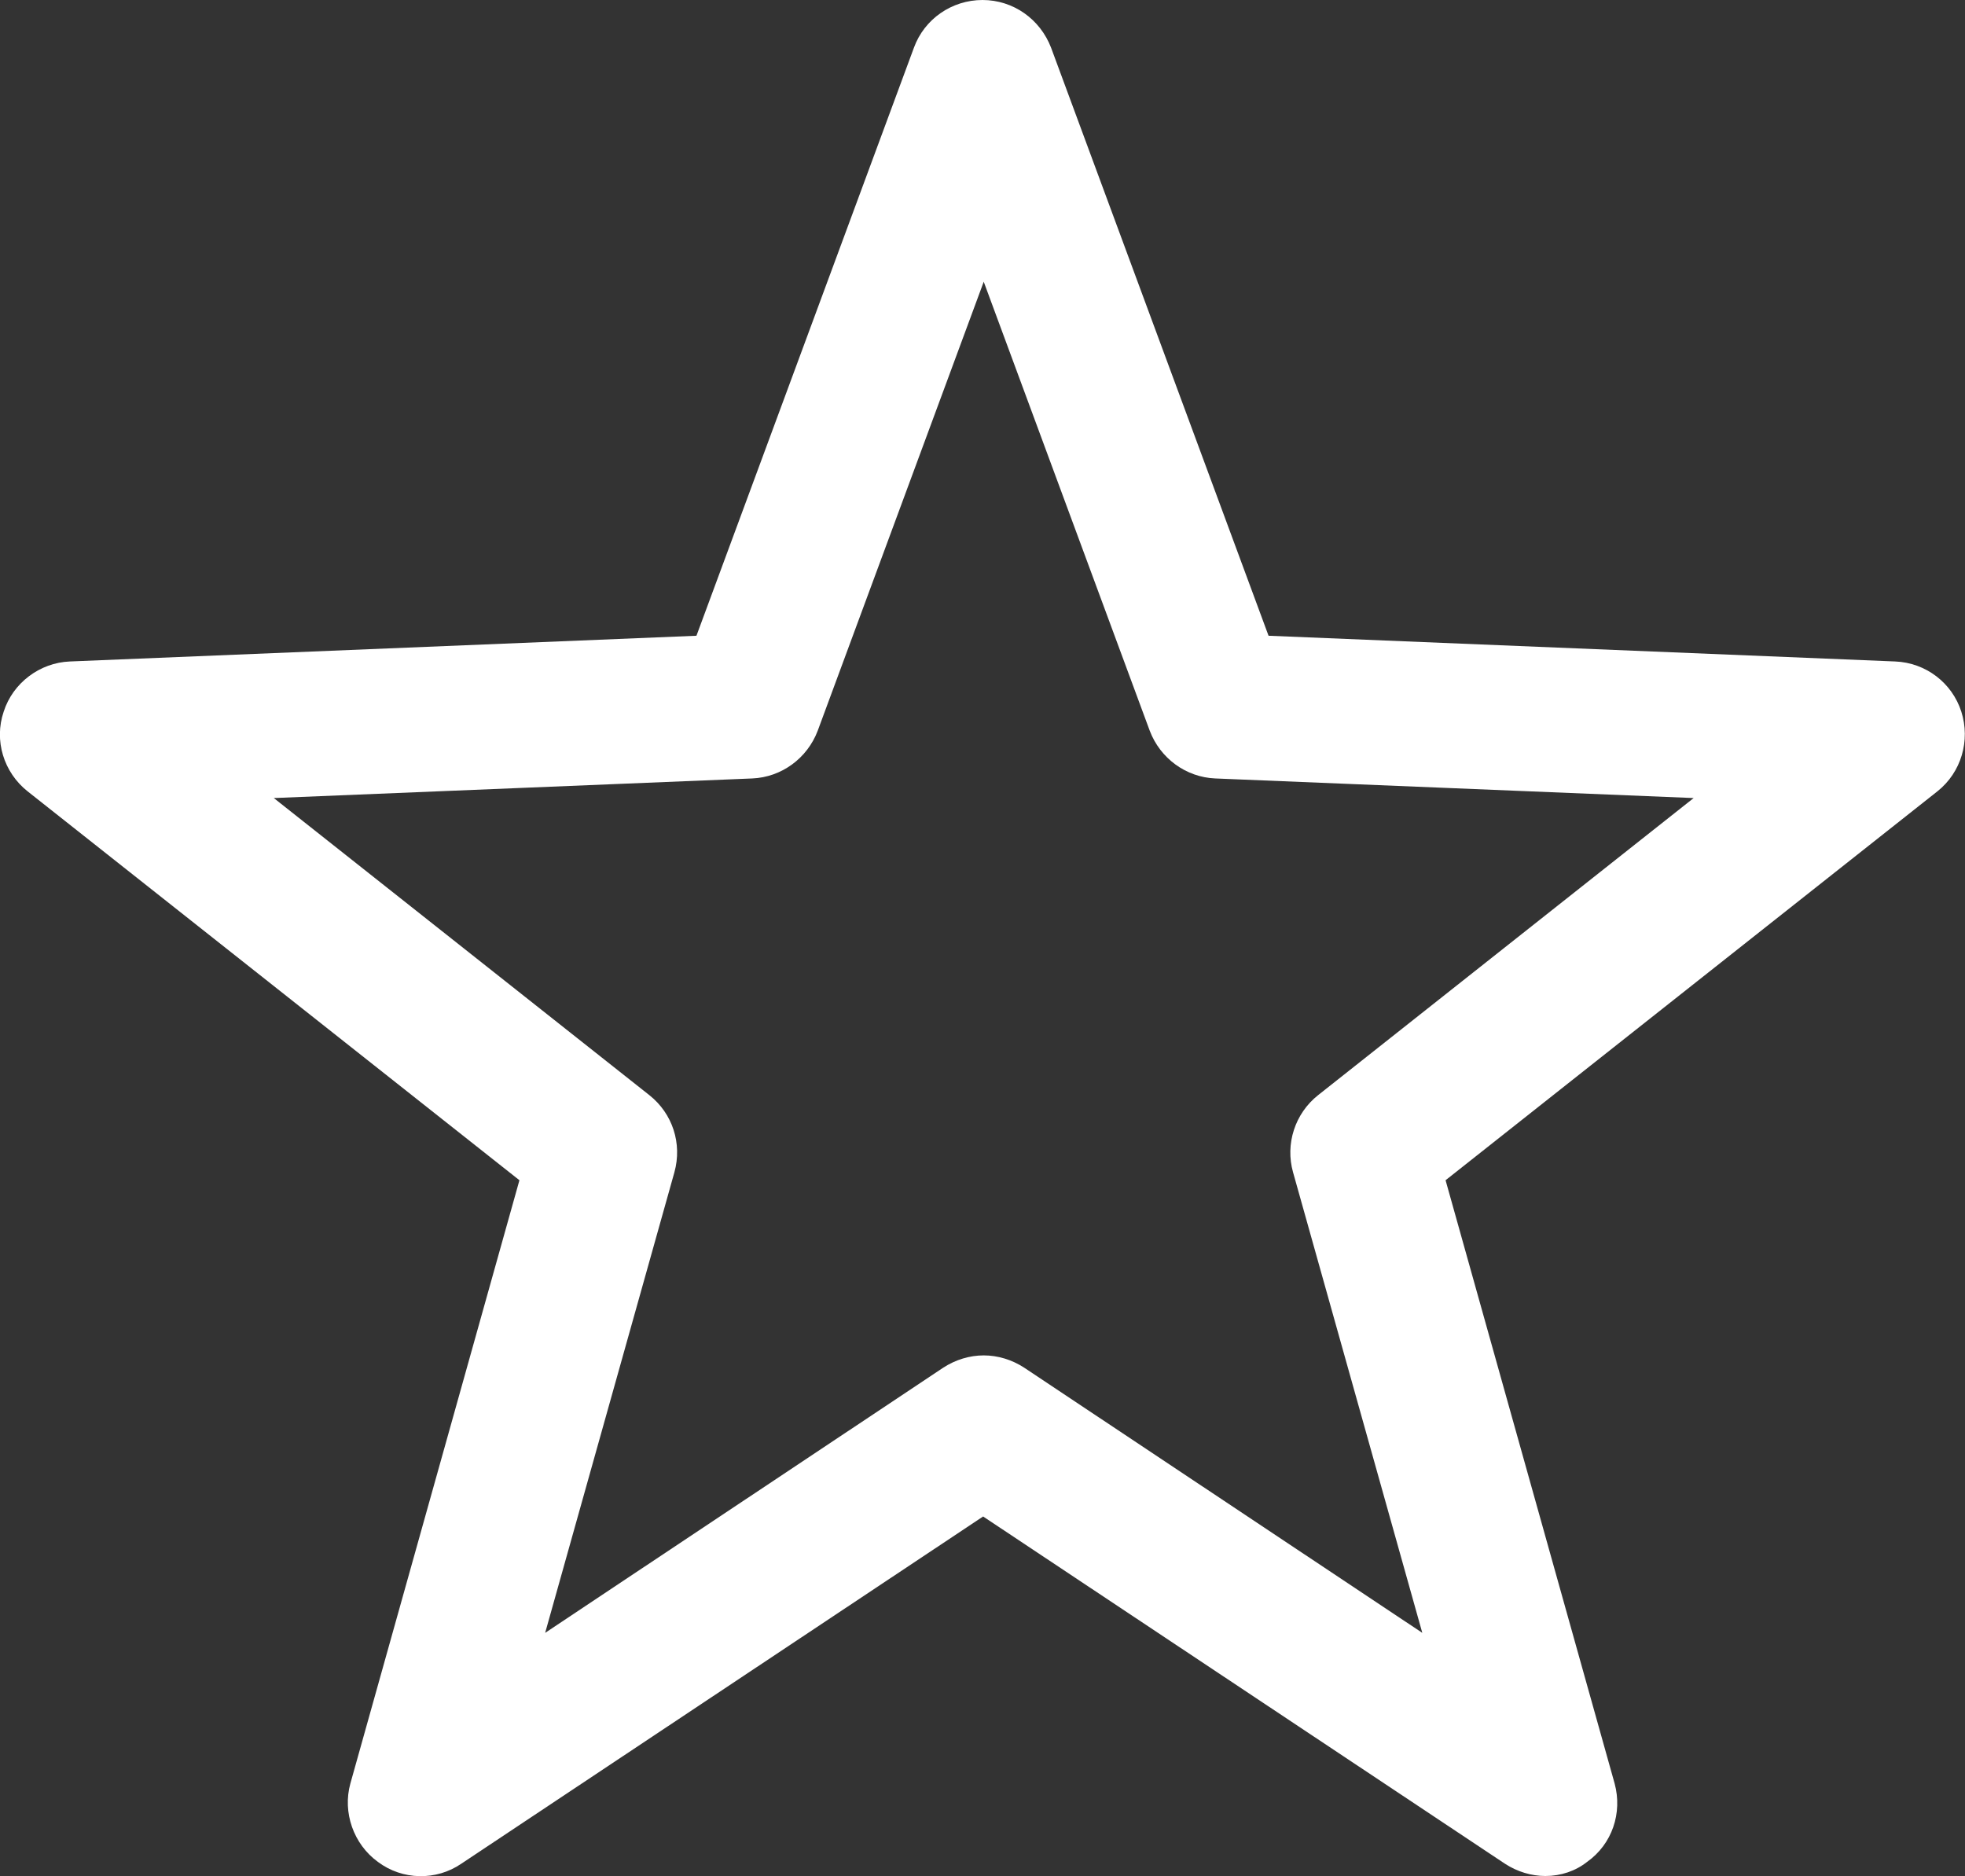
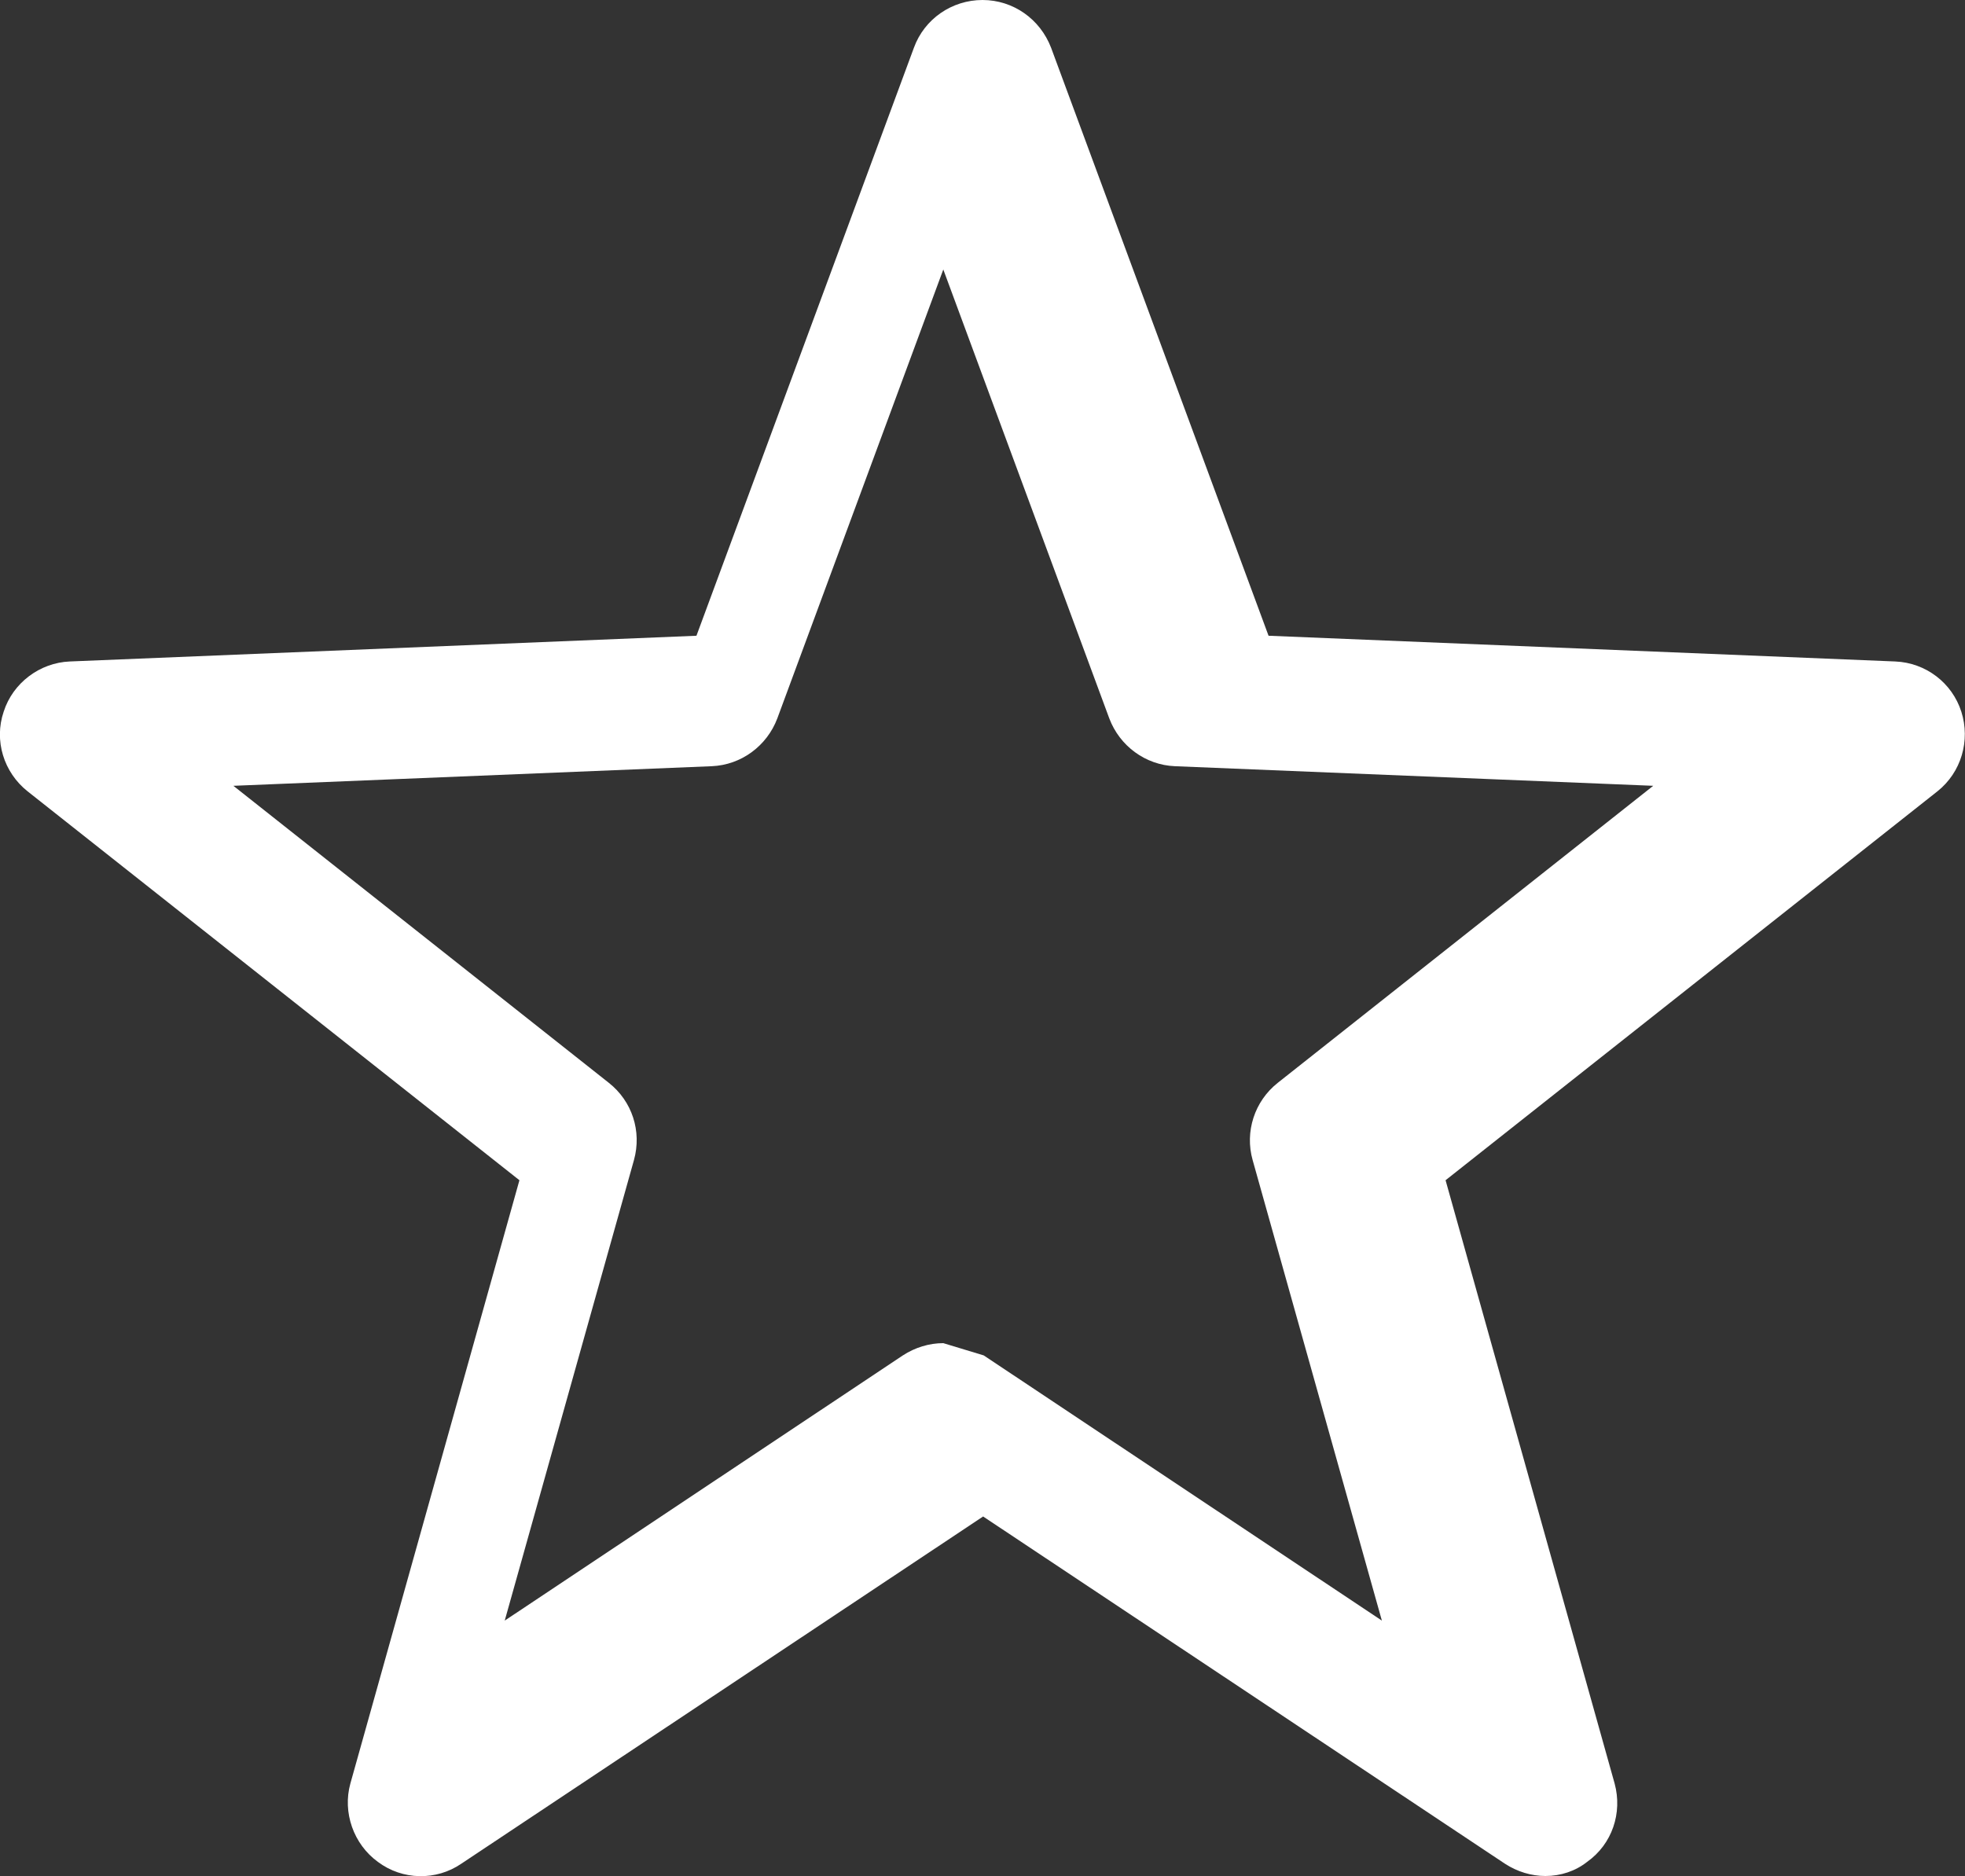
<svg xmlns="http://www.w3.org/2000/svg" id="Vrstva_2" data-name="Vrstva 2" viewBox="0 0 32.08 30.63">
  <rect x="0" y="0" width="32.08" height="30.63" fill="#333333" stroke="none" />
  <defs>
    <style>
      .cls-1 {
        fill: #fff;
      }
    </style>
  </defs>
  <g id="Layer_1" data-name="Layer 1">
-     <path class="cls-1" d="M25.23,30.63c-.23,0-.46-.07-.66-.2l-8.52-5.67-8.52,5.67c-.41.28-.96.27-1.36-.03-.4-.29-.58-.81-.45-1.28l2.76-9.85L.45,12.92c-.39-.31-.55-.83-.39-1.3.15-.47.59-.8,1.08-.82l10.23-.42L14.92.78c.17-.47.62-.78,1.12-.78s.94.31,1.12.78l3.55,9.6,10.23.42c.5.02.93.35,1.08.82s0,.99-.39,1.3l-8.03,6.35,2.76,9.85c.13.48-.04.99-.45,1.28-.19.15-.43.23-.68.23ZM16.06,22.13c.23,0,.46.07.66.2l6.5,4.33-2.11-7.52c-.13-.46.03-.96.41-1.26l6.13-4.85-7.81-.32c-.48-.02-.9-.33-1.07-.78l-2.71-7.33-2.71,7.33c-.17.45-.59.76-1.07.78l-7.81.32,6.13,4.85c.38.3.54.79.41,1.26l-2.11,7.52,6.5-4.33c.2-.13.43-.2.66-.2Z" />
+     <path class="cls-1" d="M25.23,30.63c-.23,0-.46-.07-.66-.2l-8.52-5.67-8.52,5.67c-.41.28-.96.27-1.36-.03-.4-.29-.58-.81-.45-1.28l2.76-9.85L.45,12.92c-.39-.31-.55-.83-.39-1.3.15-.47.59-.8,1.08-.82l10.23-.42L14.92.78c.17-.47.62-.78,1.12-.78s.94.31,1.12.78l3.55,9.6,10.23.42c.5.02.93.35,1.08.82s0,.99-.39,1.3l-8.03,6.35,2.76,9.85c.13.48-.04.99-.45,1.28-.19.15-.43.23-.68.23ZM16.06,22.13l6.5,4.33-2.11-7.52c-.13-.46.03-.96.41-1.26l6.13-4.85-7.81-.32c-.48-.02-.9-.33-1.07-.78l-2.71-7.33-2.71,7.33c-.17.45-.59.76-1.07.78l-7.81.32,6.13,4.85c.38.3.54.79.41,1.26l-2.11,7.52,6.5-4.33c.2-.13.43-.2.66-.2Z" />
  </g>
</svg>